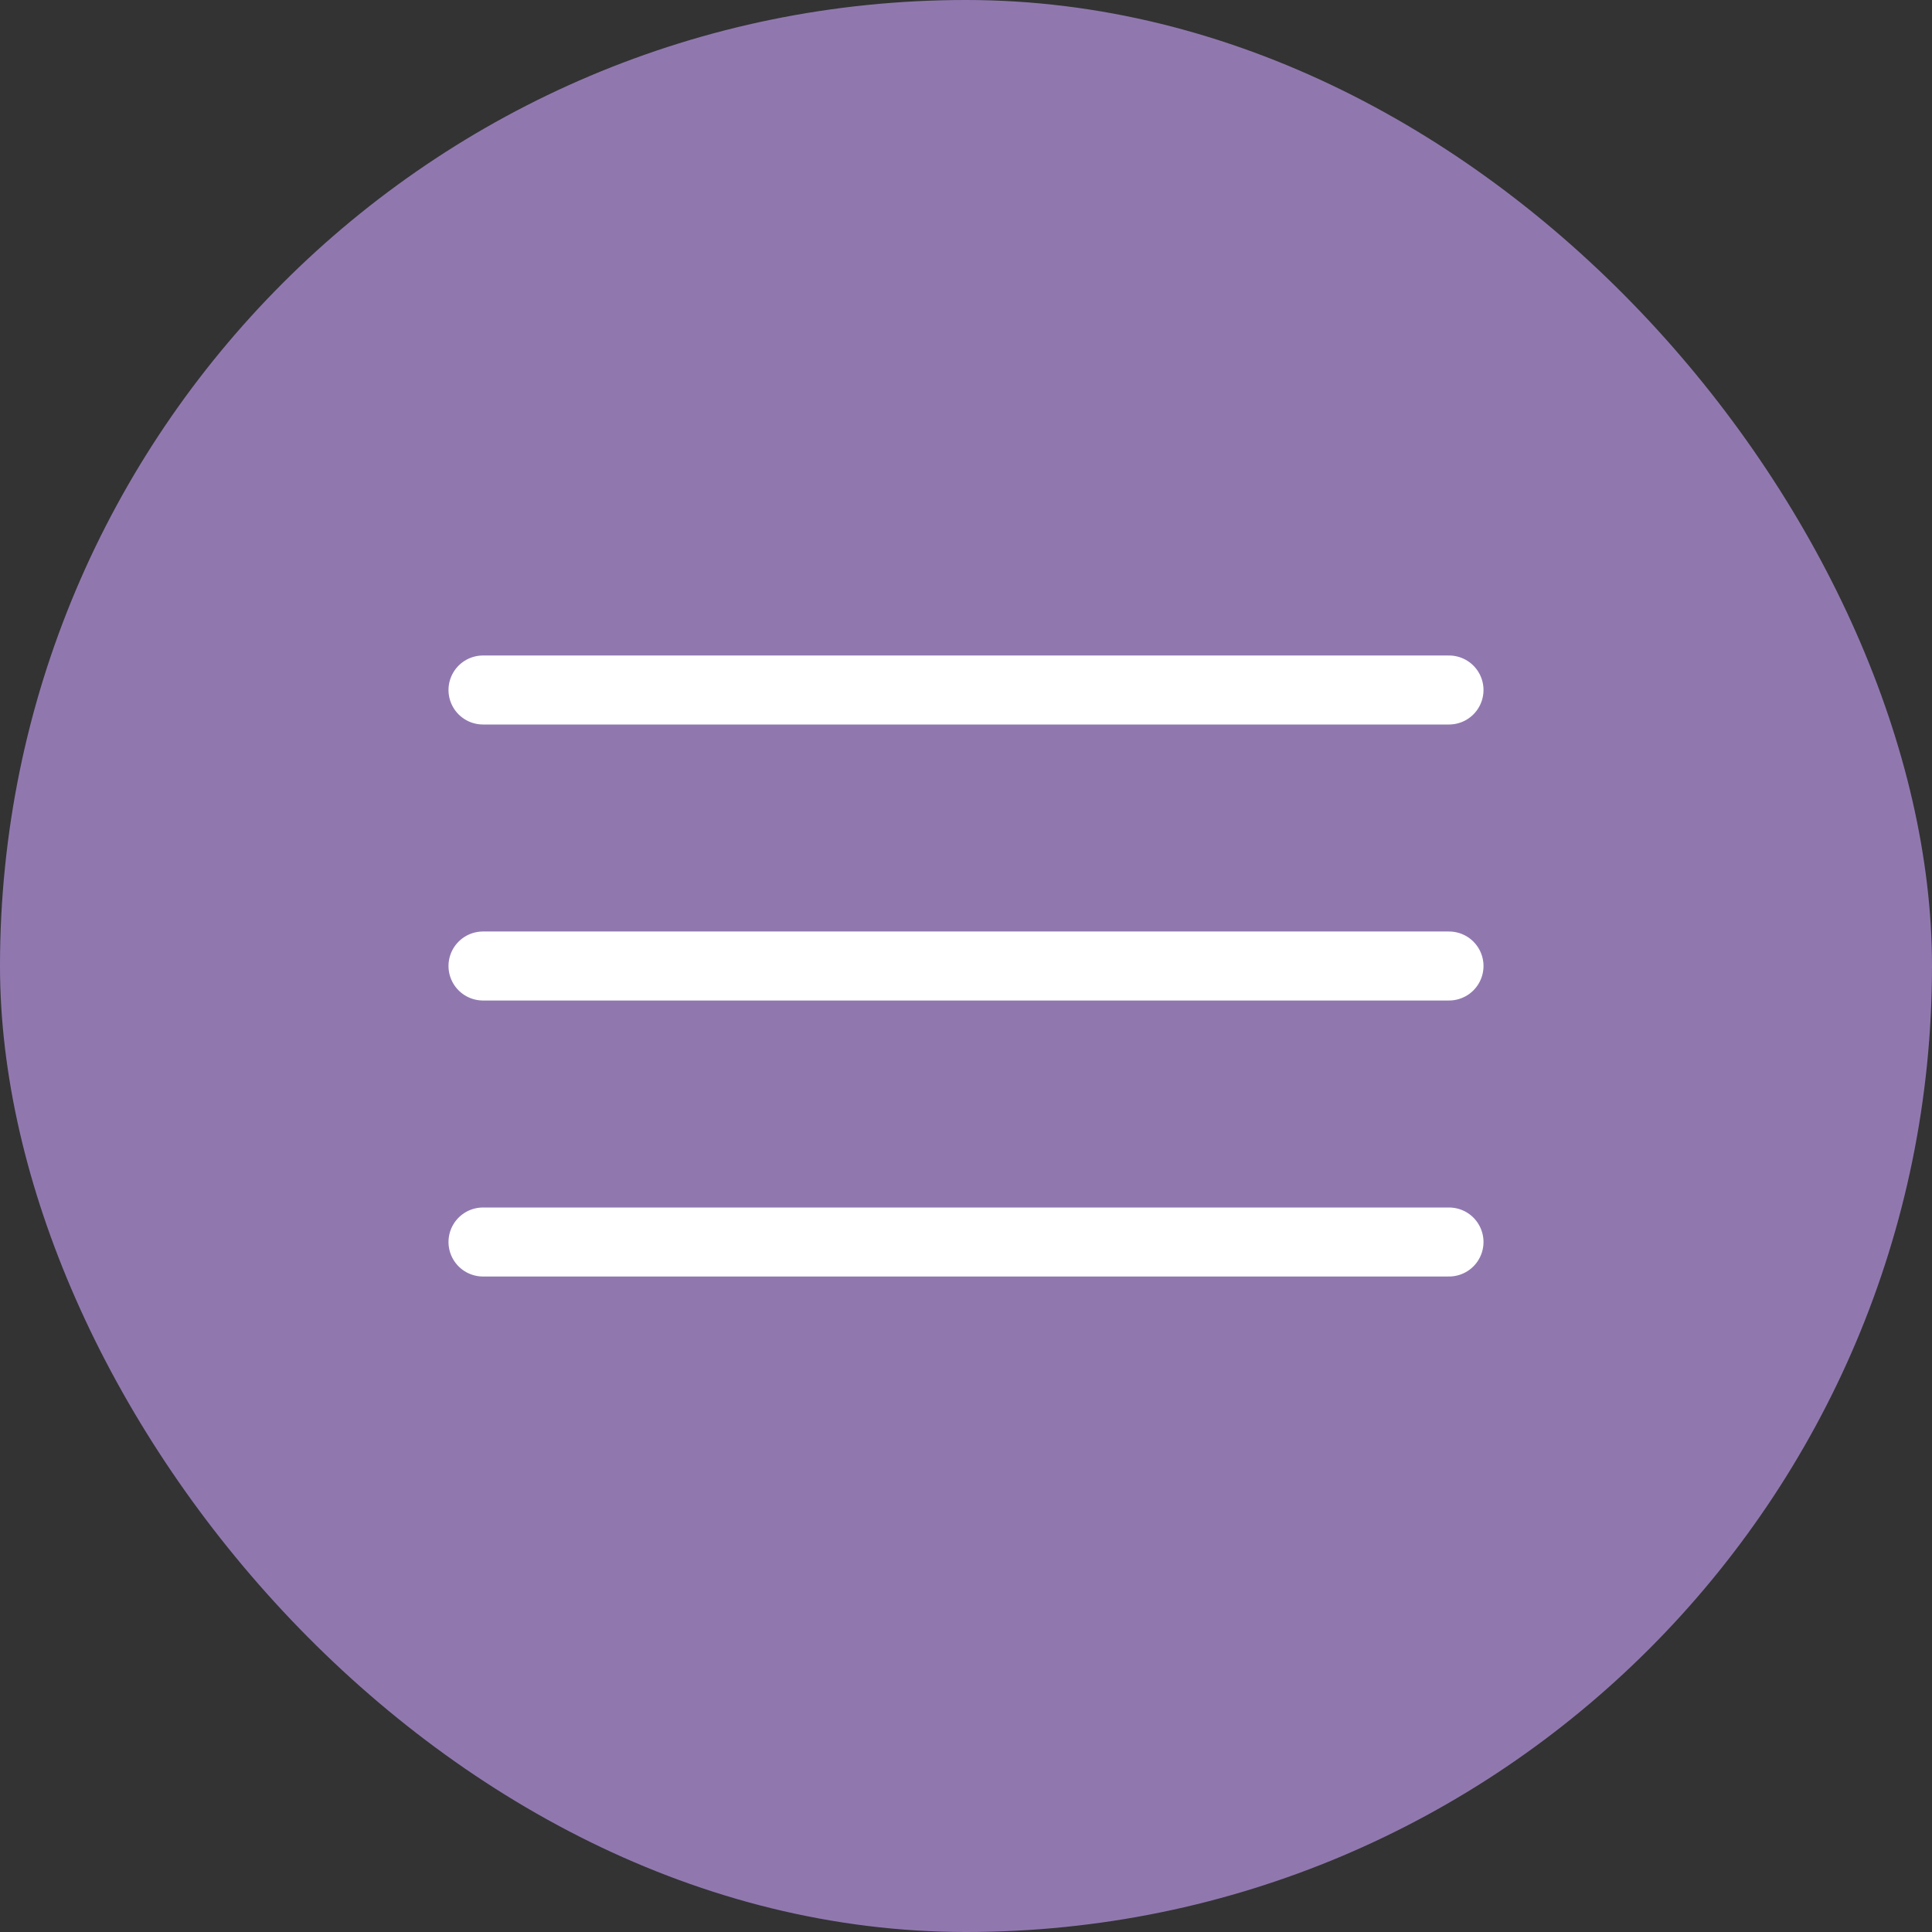
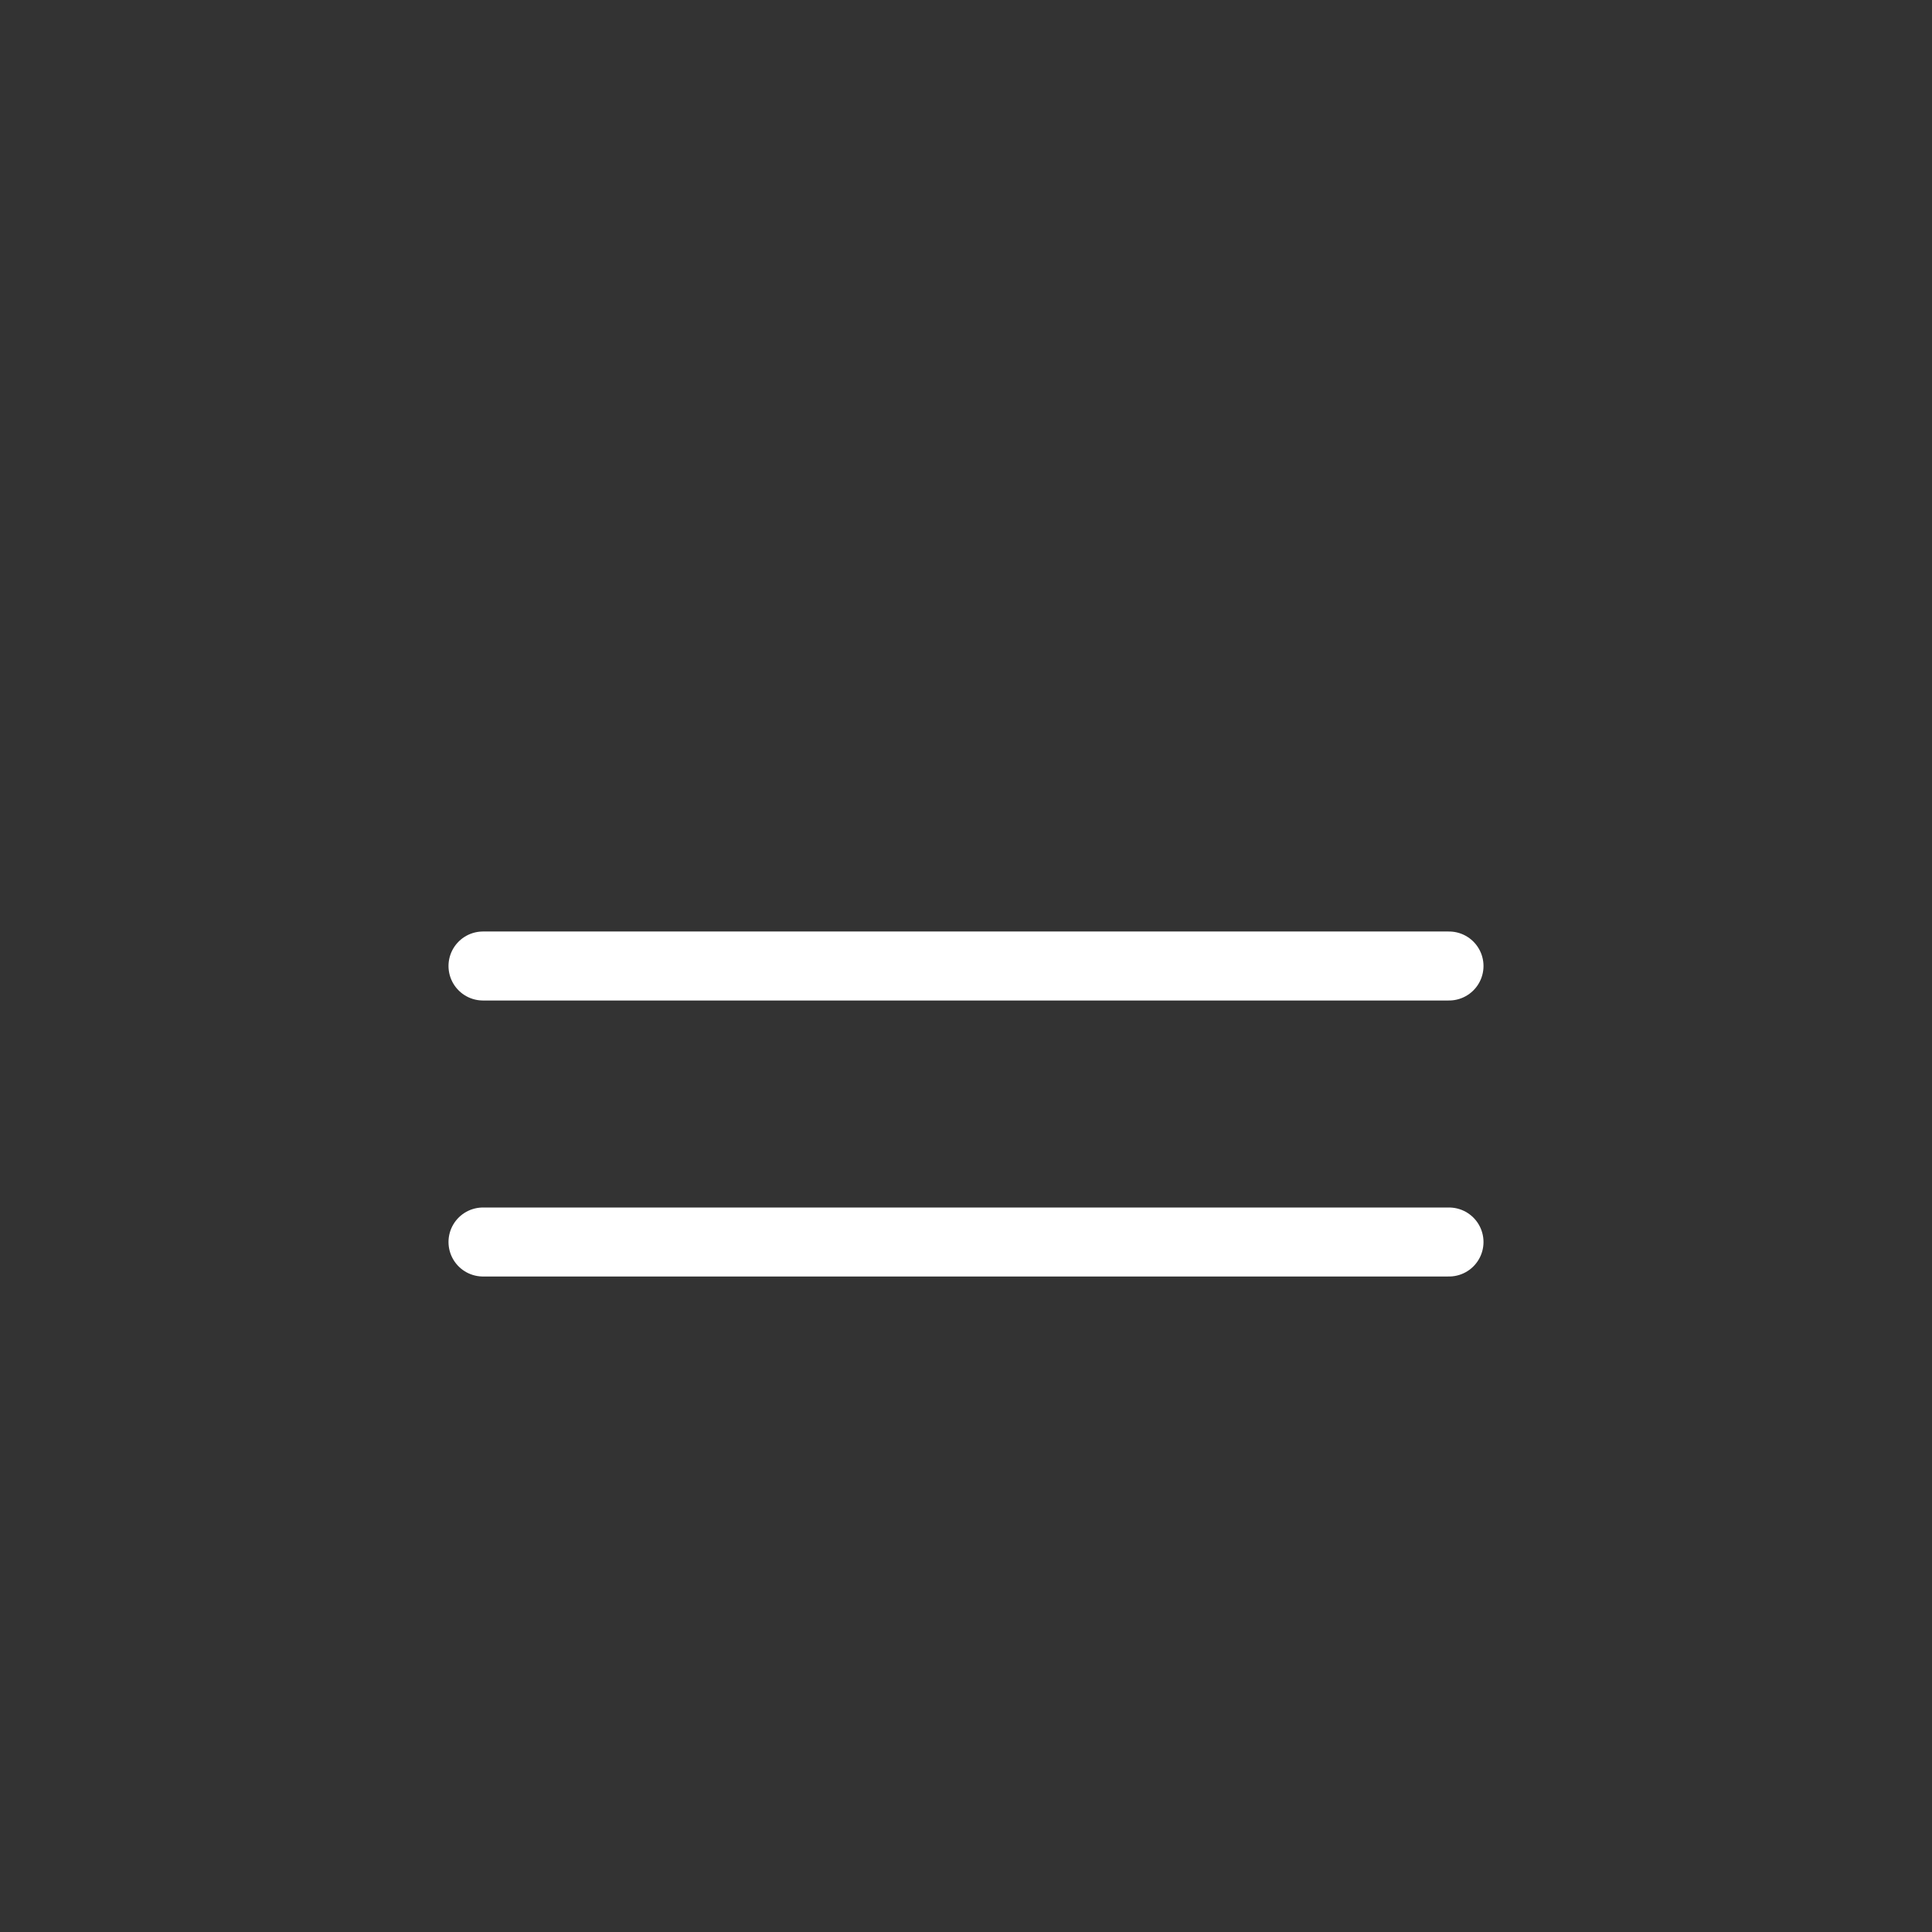
<svg xmlns="http://www.w3.org/2000/svg" width="56" height="56" viewBox="0 0 56 56" fill="none">
  <rect x="0" y="0" width="56" height="56" fill="#333333" stroke="none" />
-   <rect width="56" height="56" rx="28" fill="#9078AF" />
-   <path d="M14 20H42" stroke="white" stroke-width="2" stroke-linecap="round" />
  <path d="M14 28H42" stroke="white" stroke-width="2" stroke-linecap="round" />
  <path d="M14 36H42" stroke="white" stroke-width="2" stroke-linecap="round" />
</svg>